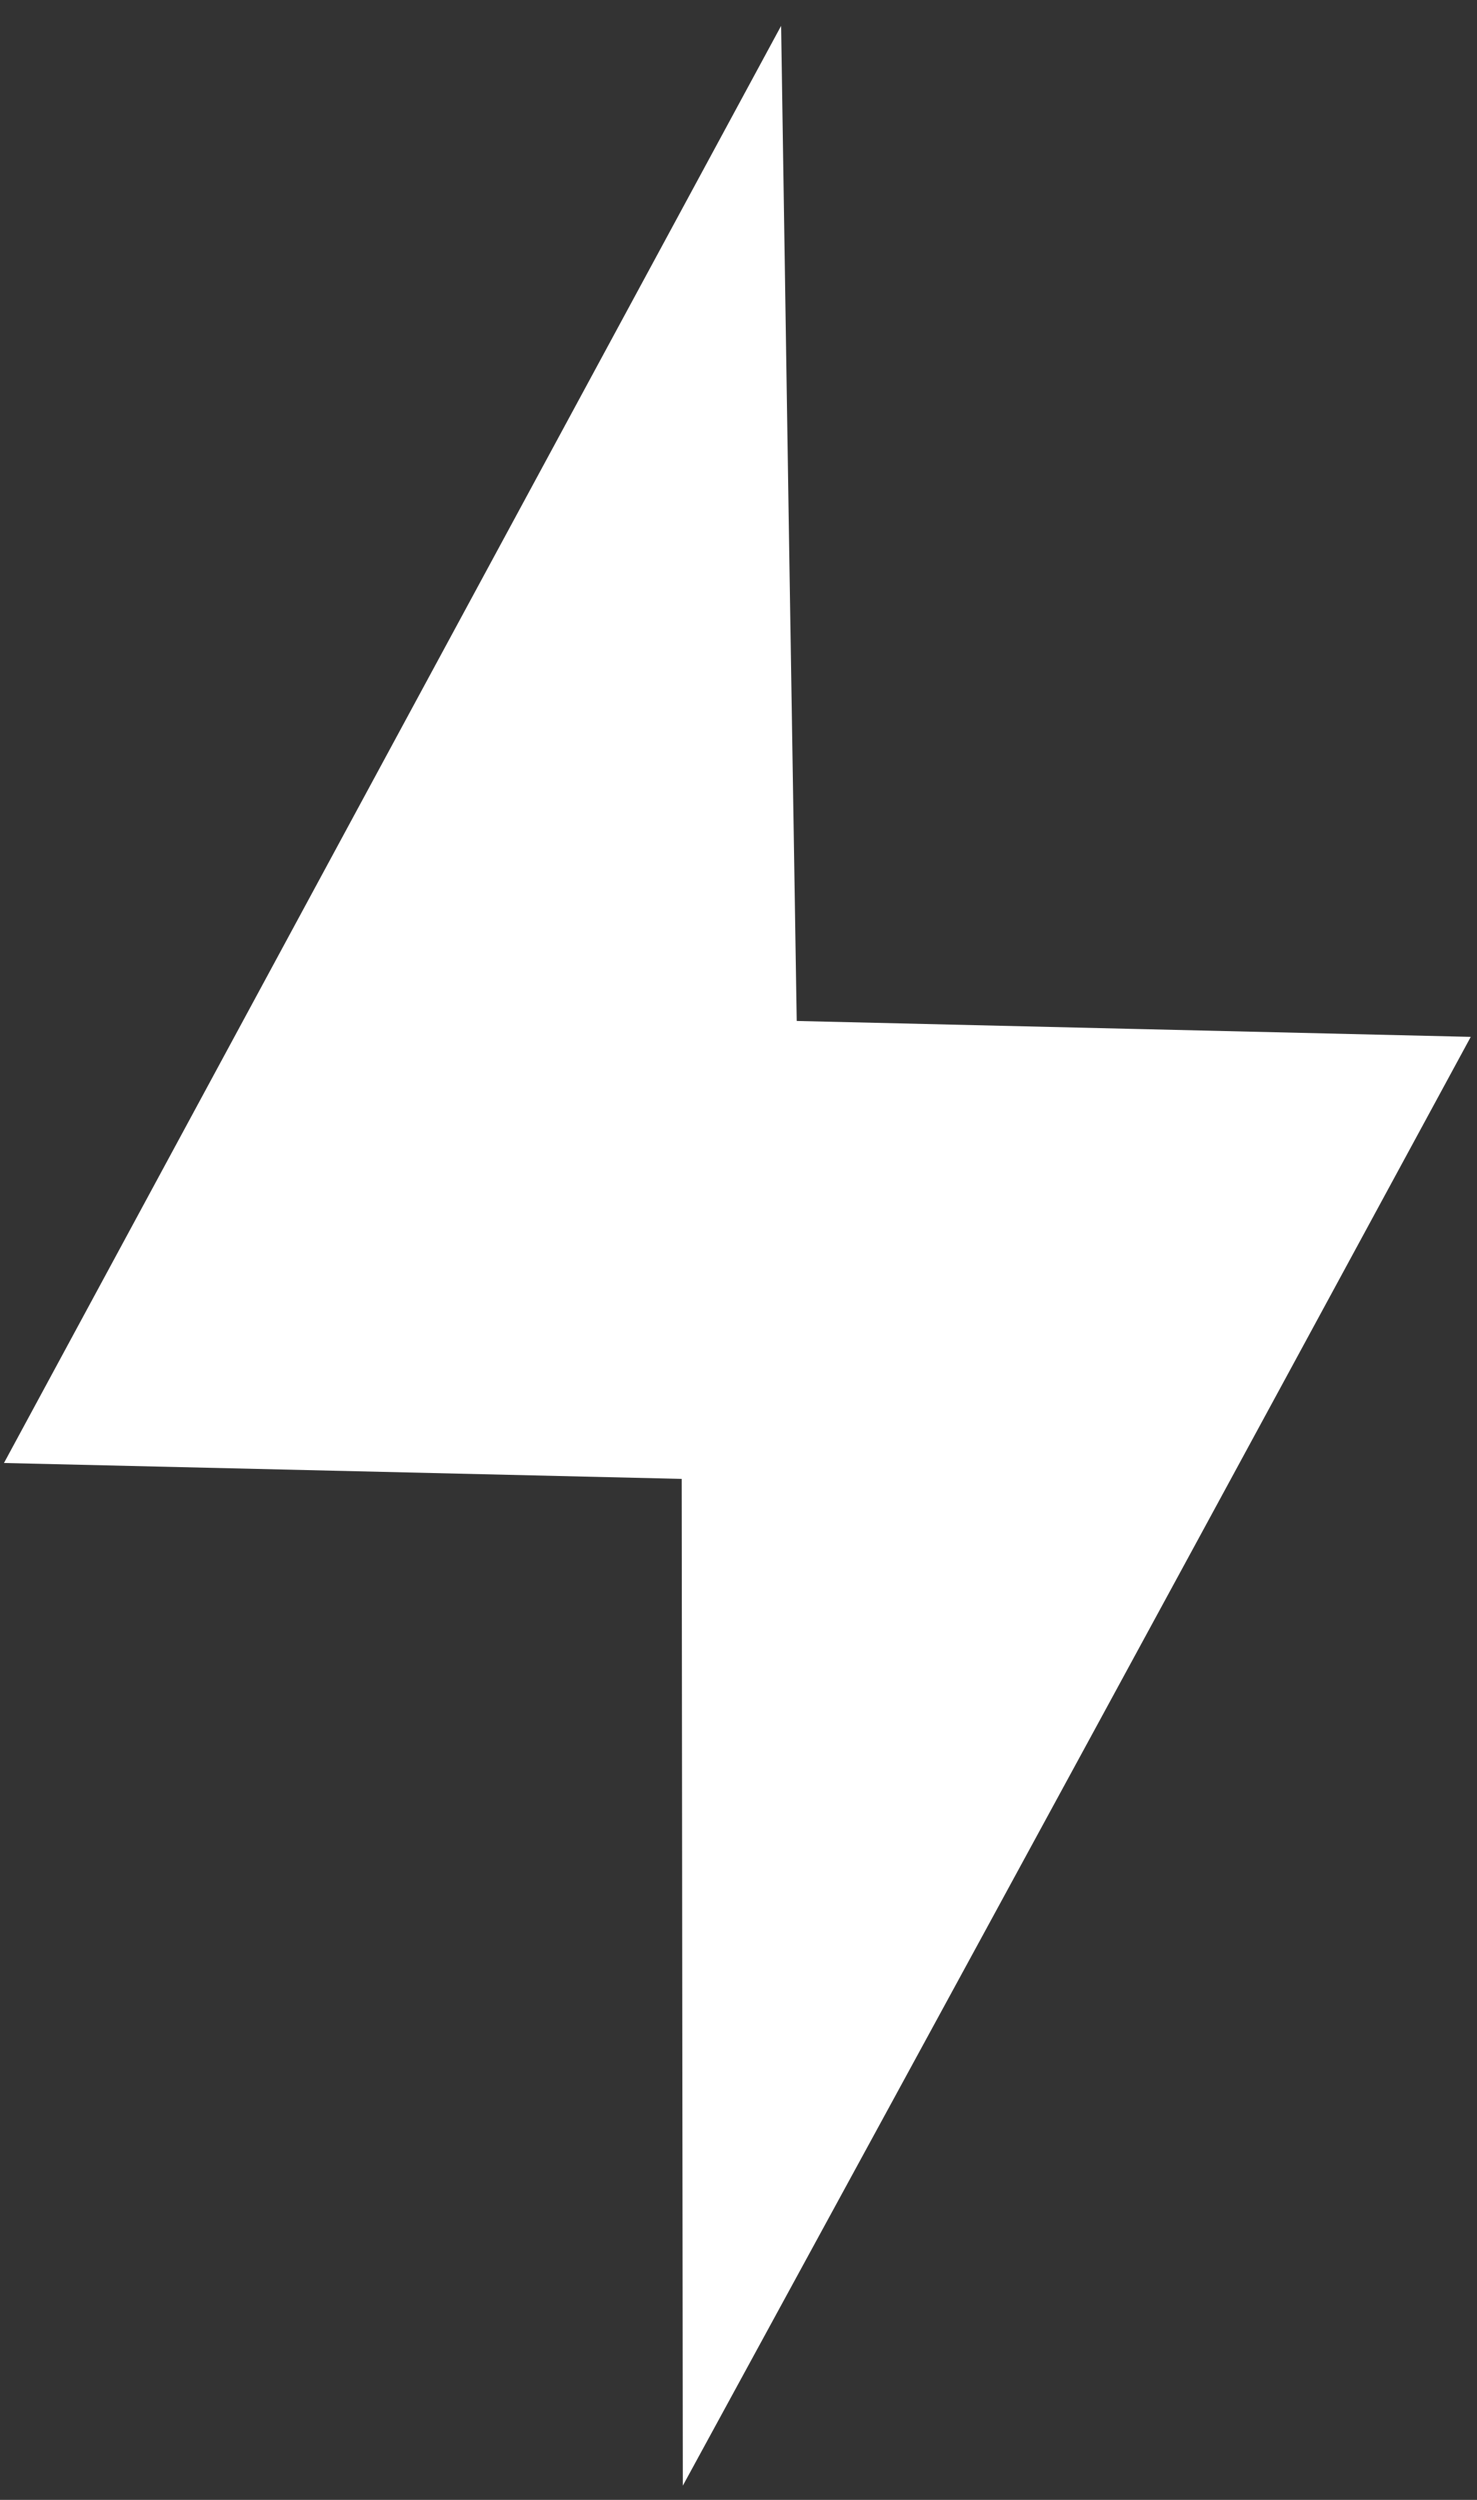
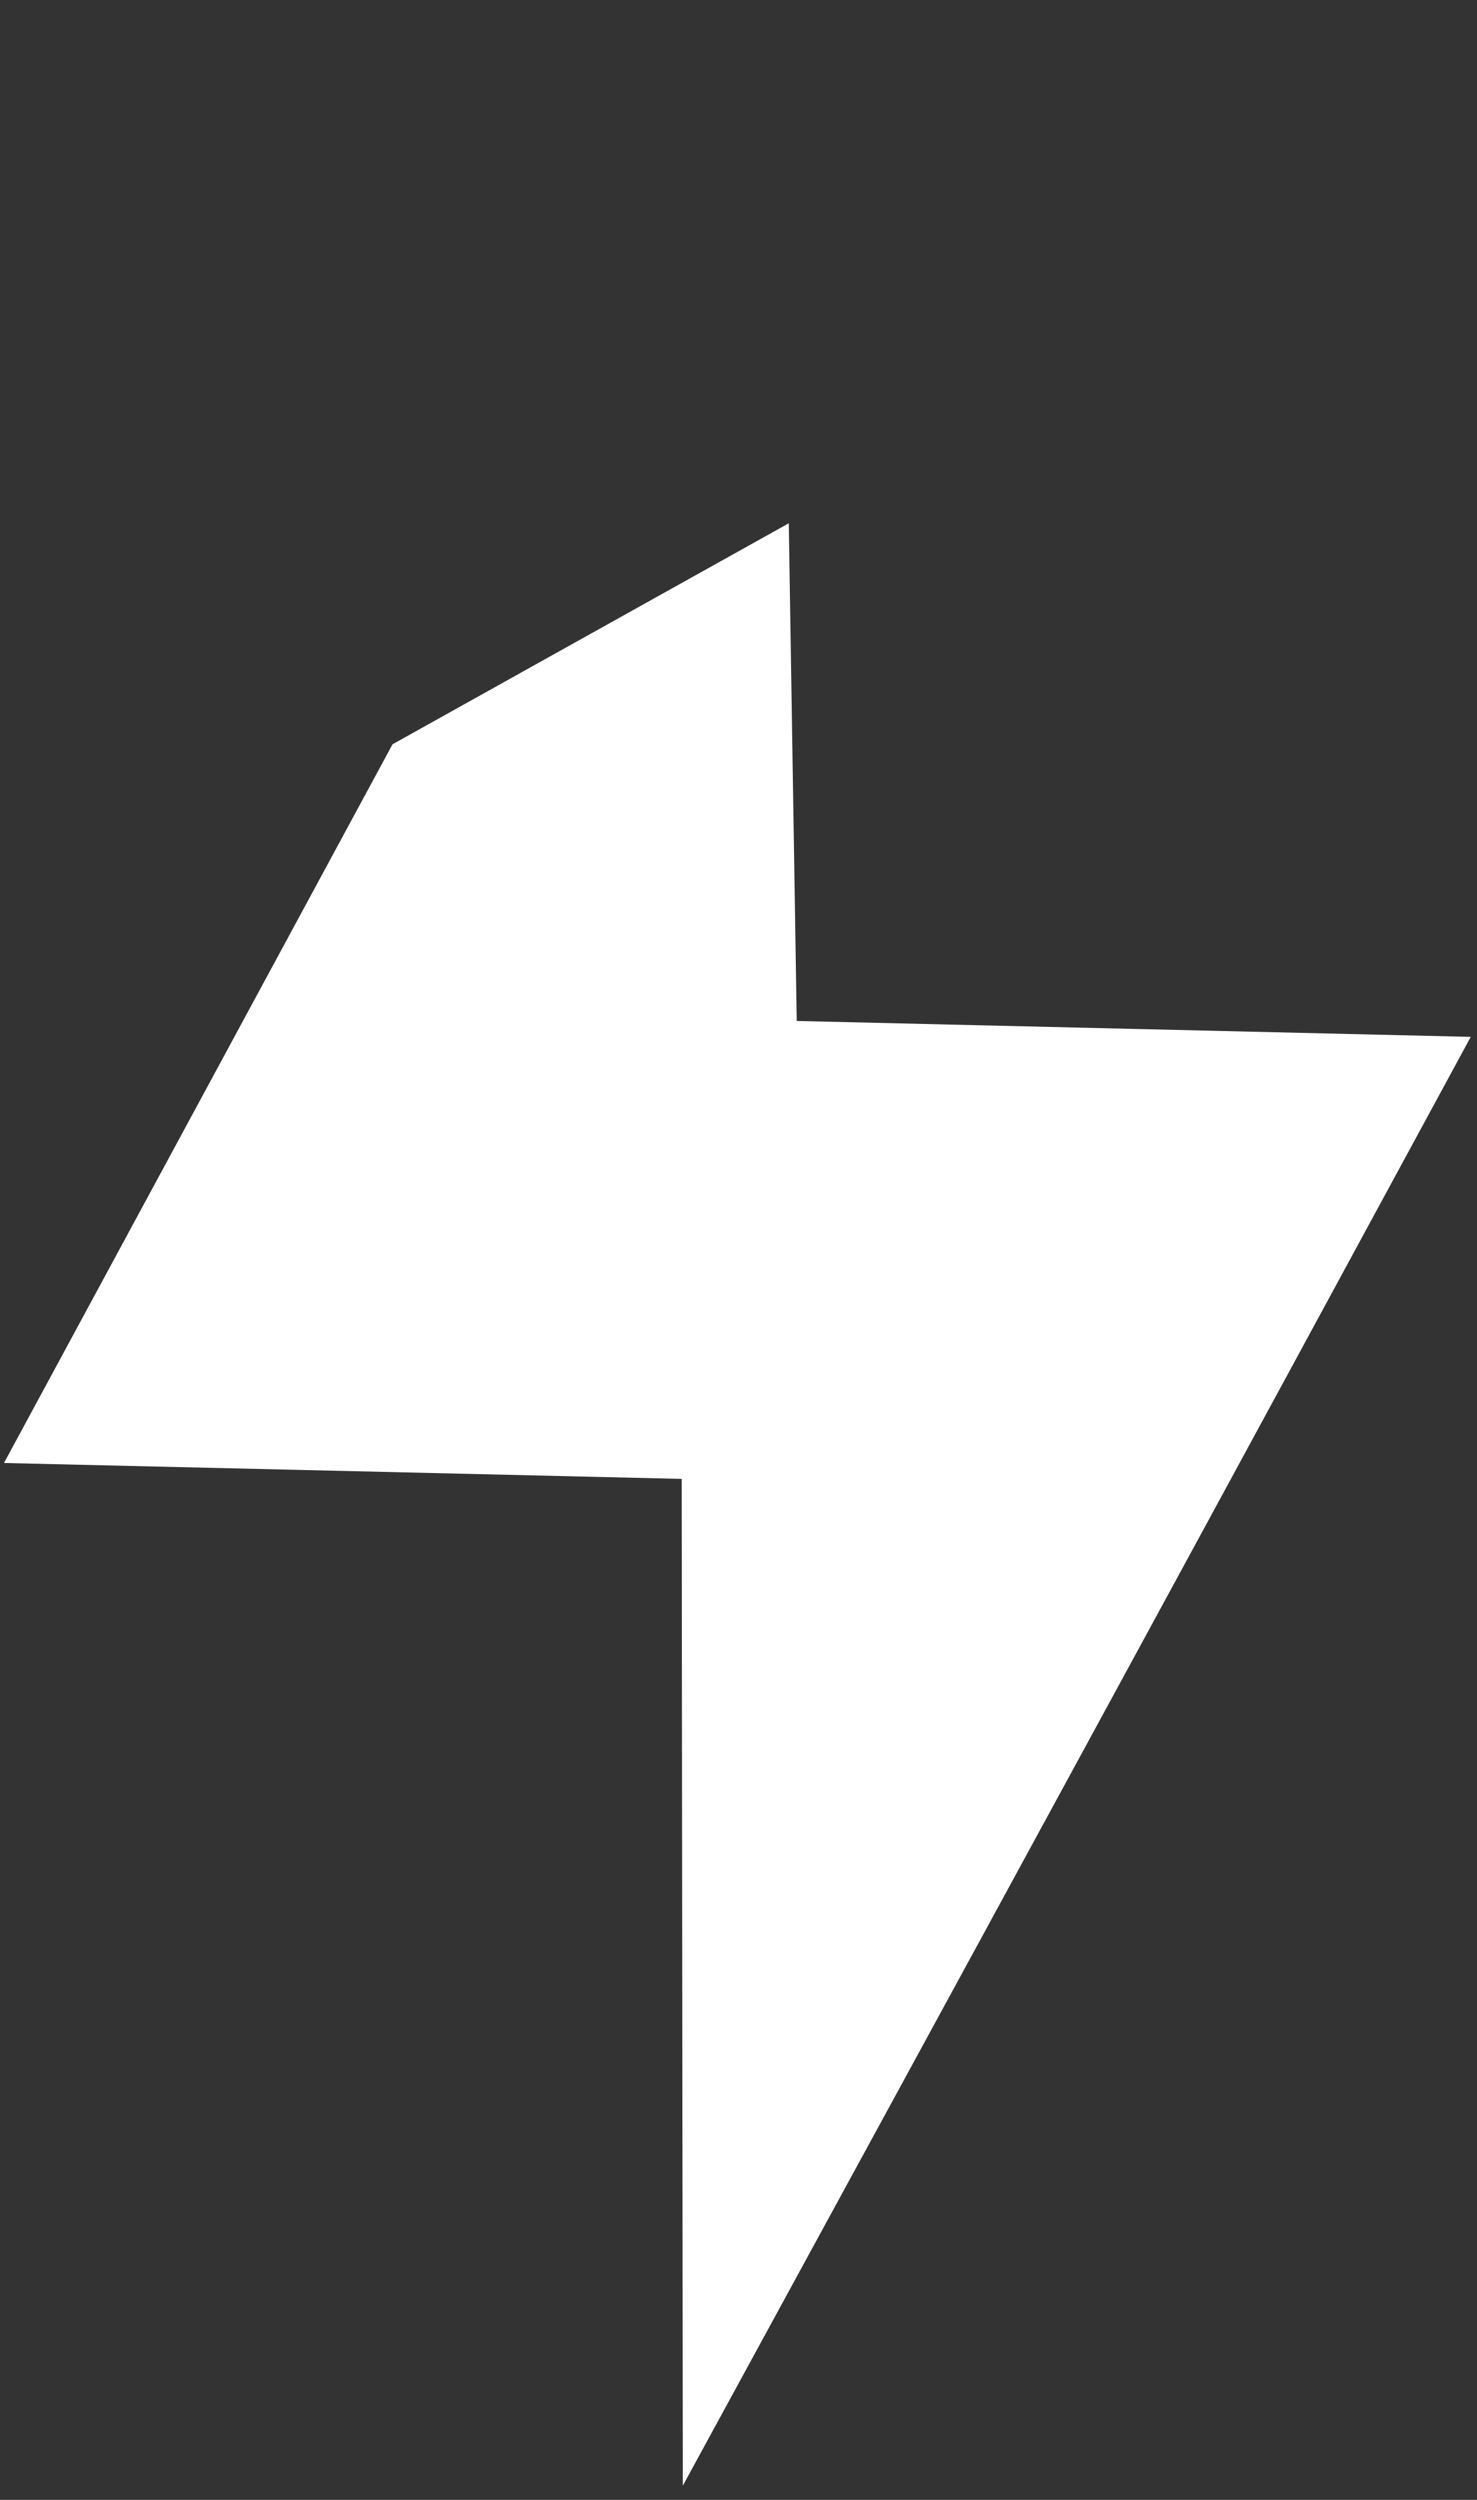
<svg xmlns="http://www.w3.org/2000/svg" width="52" height="88" viewBox="0 0 52 88" fill="none">
  <rect x="0" y="0" width="52" height="88" fill="#333333" stroke="none" />
-   <path d="M24.02 69.78L24 52.06L12.07 51.78L0.14 51.5L13.82 26.2L27.5 0.91L27.77 18.42L28.05 35.94L39.91 36.22L51.78 36.5L45.27 48.5C41.69 55.1 35.45 66.57 31.4 74L24.04 87.5L24.02 69.78Z" fill="white" />
+   <path d="M24.02 69.78L24 52.06L12.07 51.78L0.14 51.5L13.82 26.2L27.77 18.42L28.05 35.94L39.91 36.22L51.78 36.5L45.27 48.5C41.69 55.1 35.45 66.57 31.4 74L24.04 87.5L24.02 69.78Z" fill="white" />
</svg>